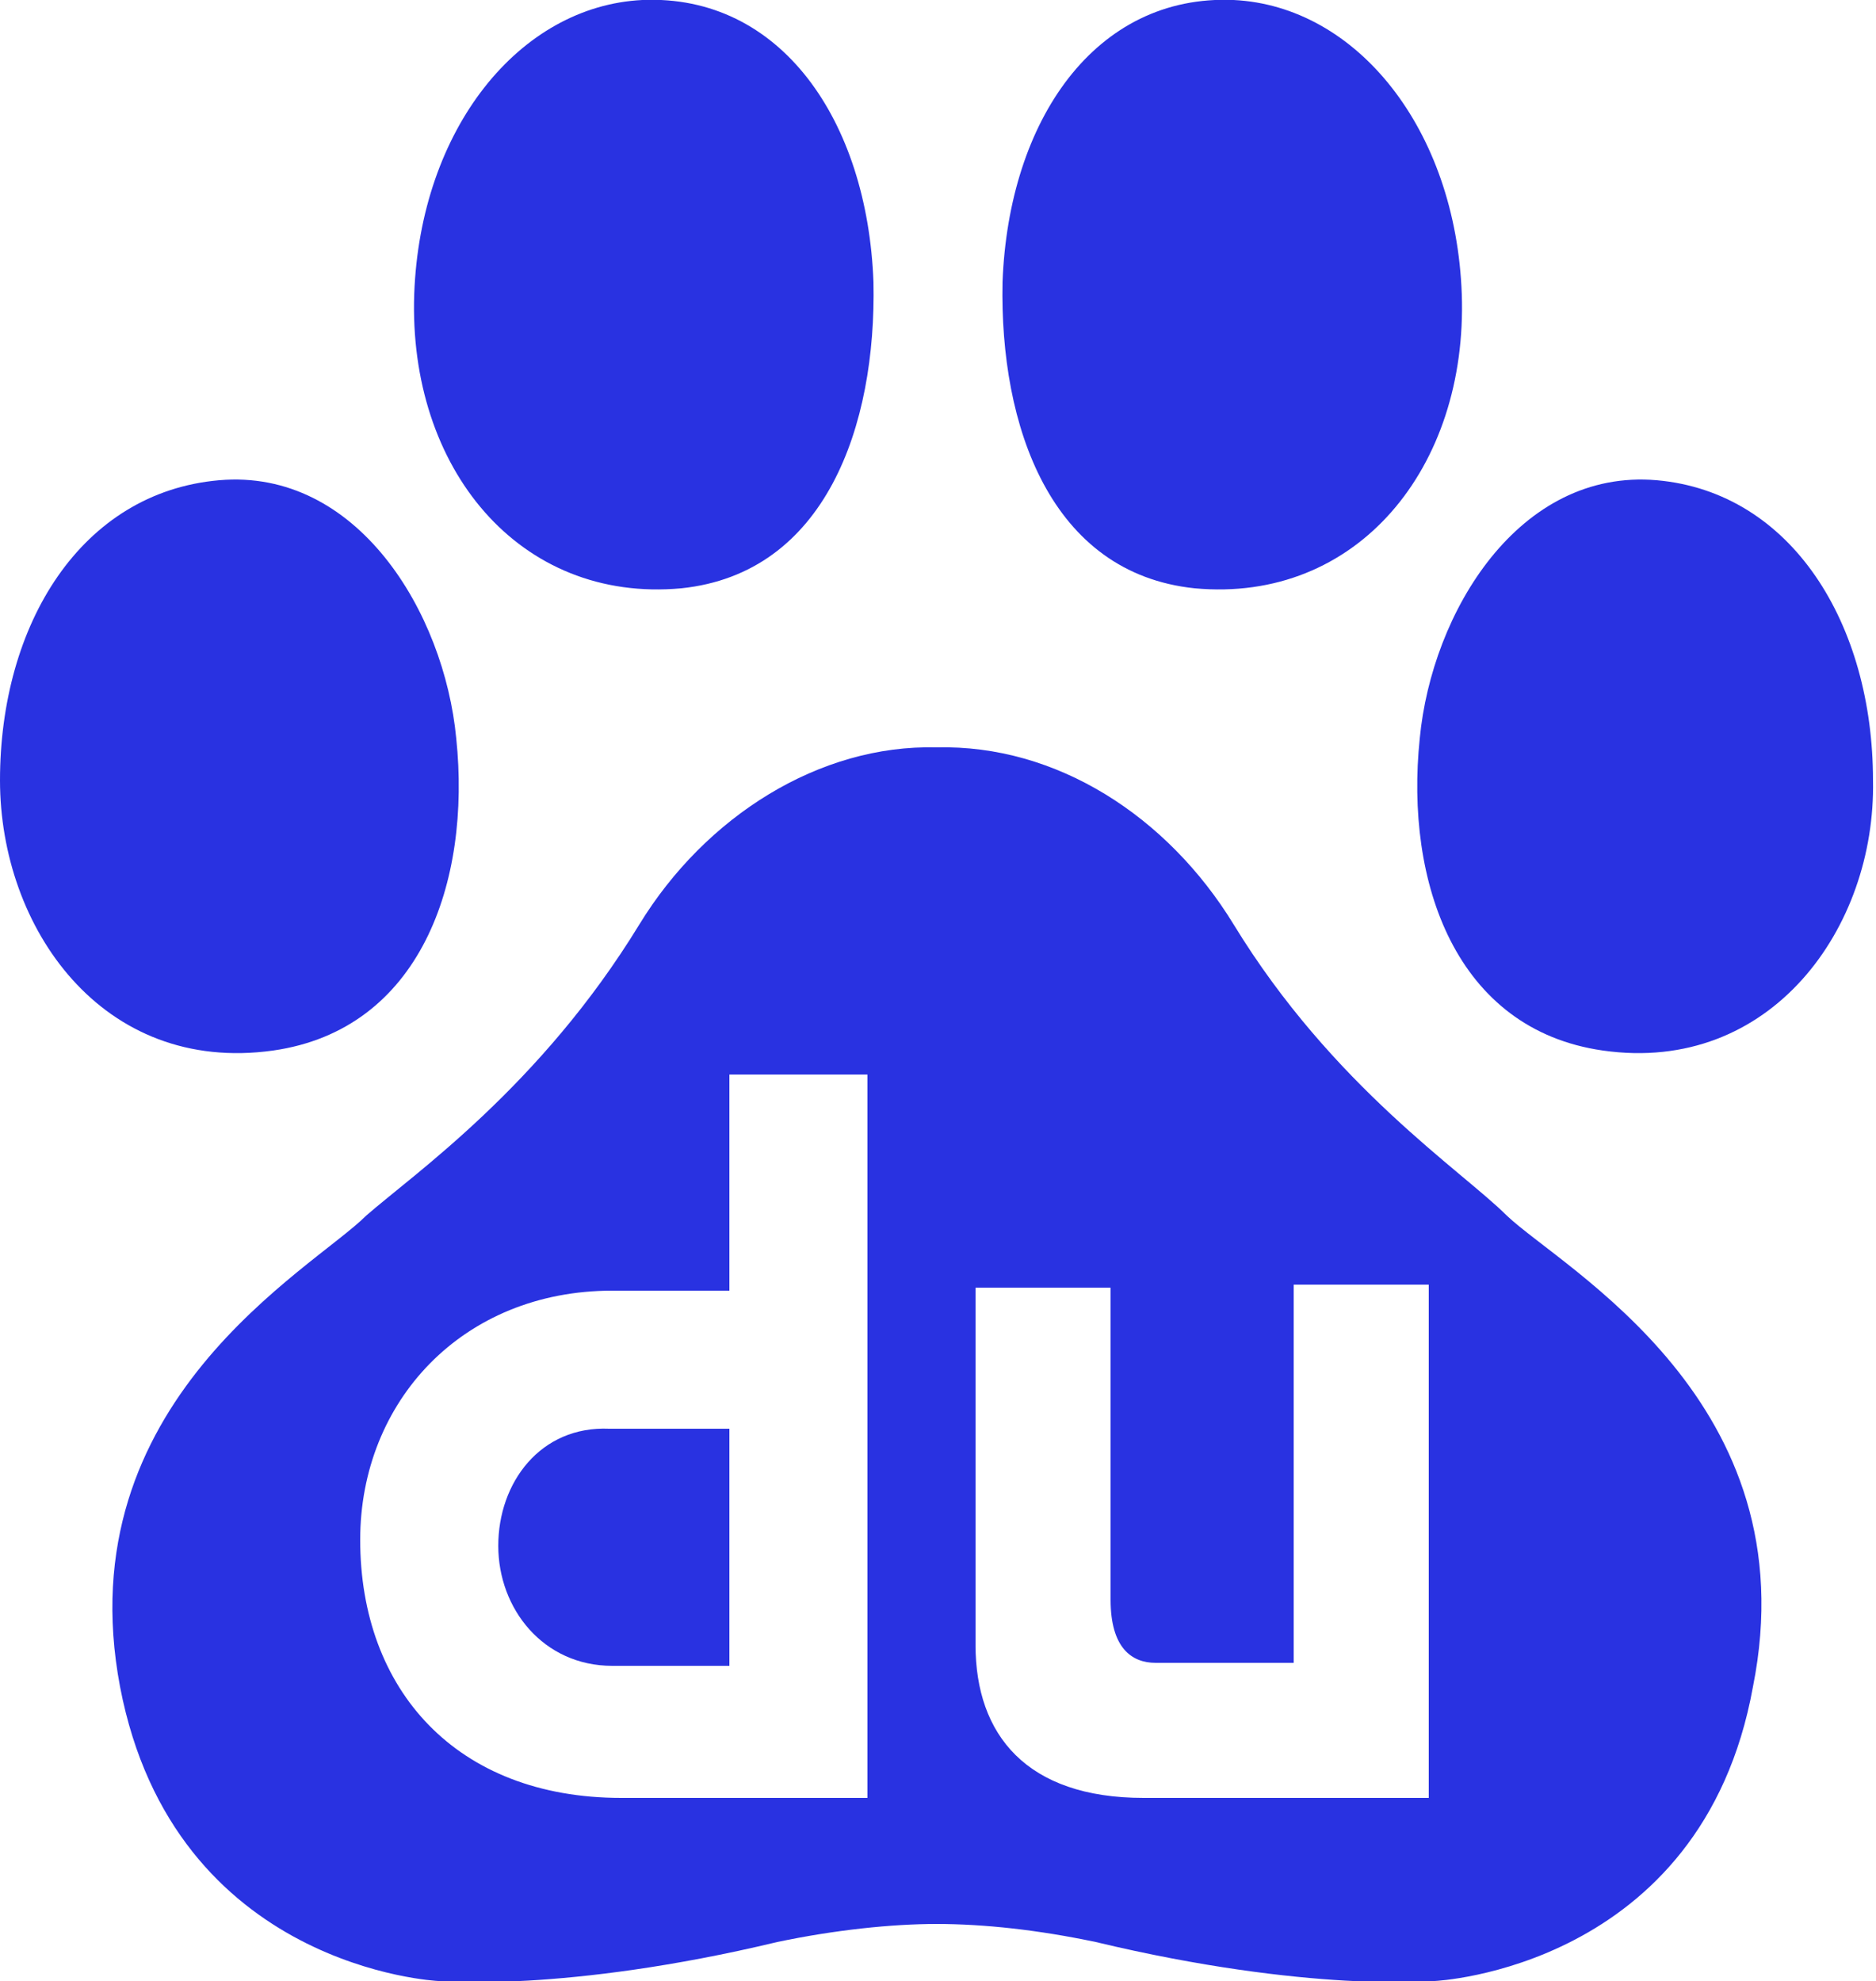
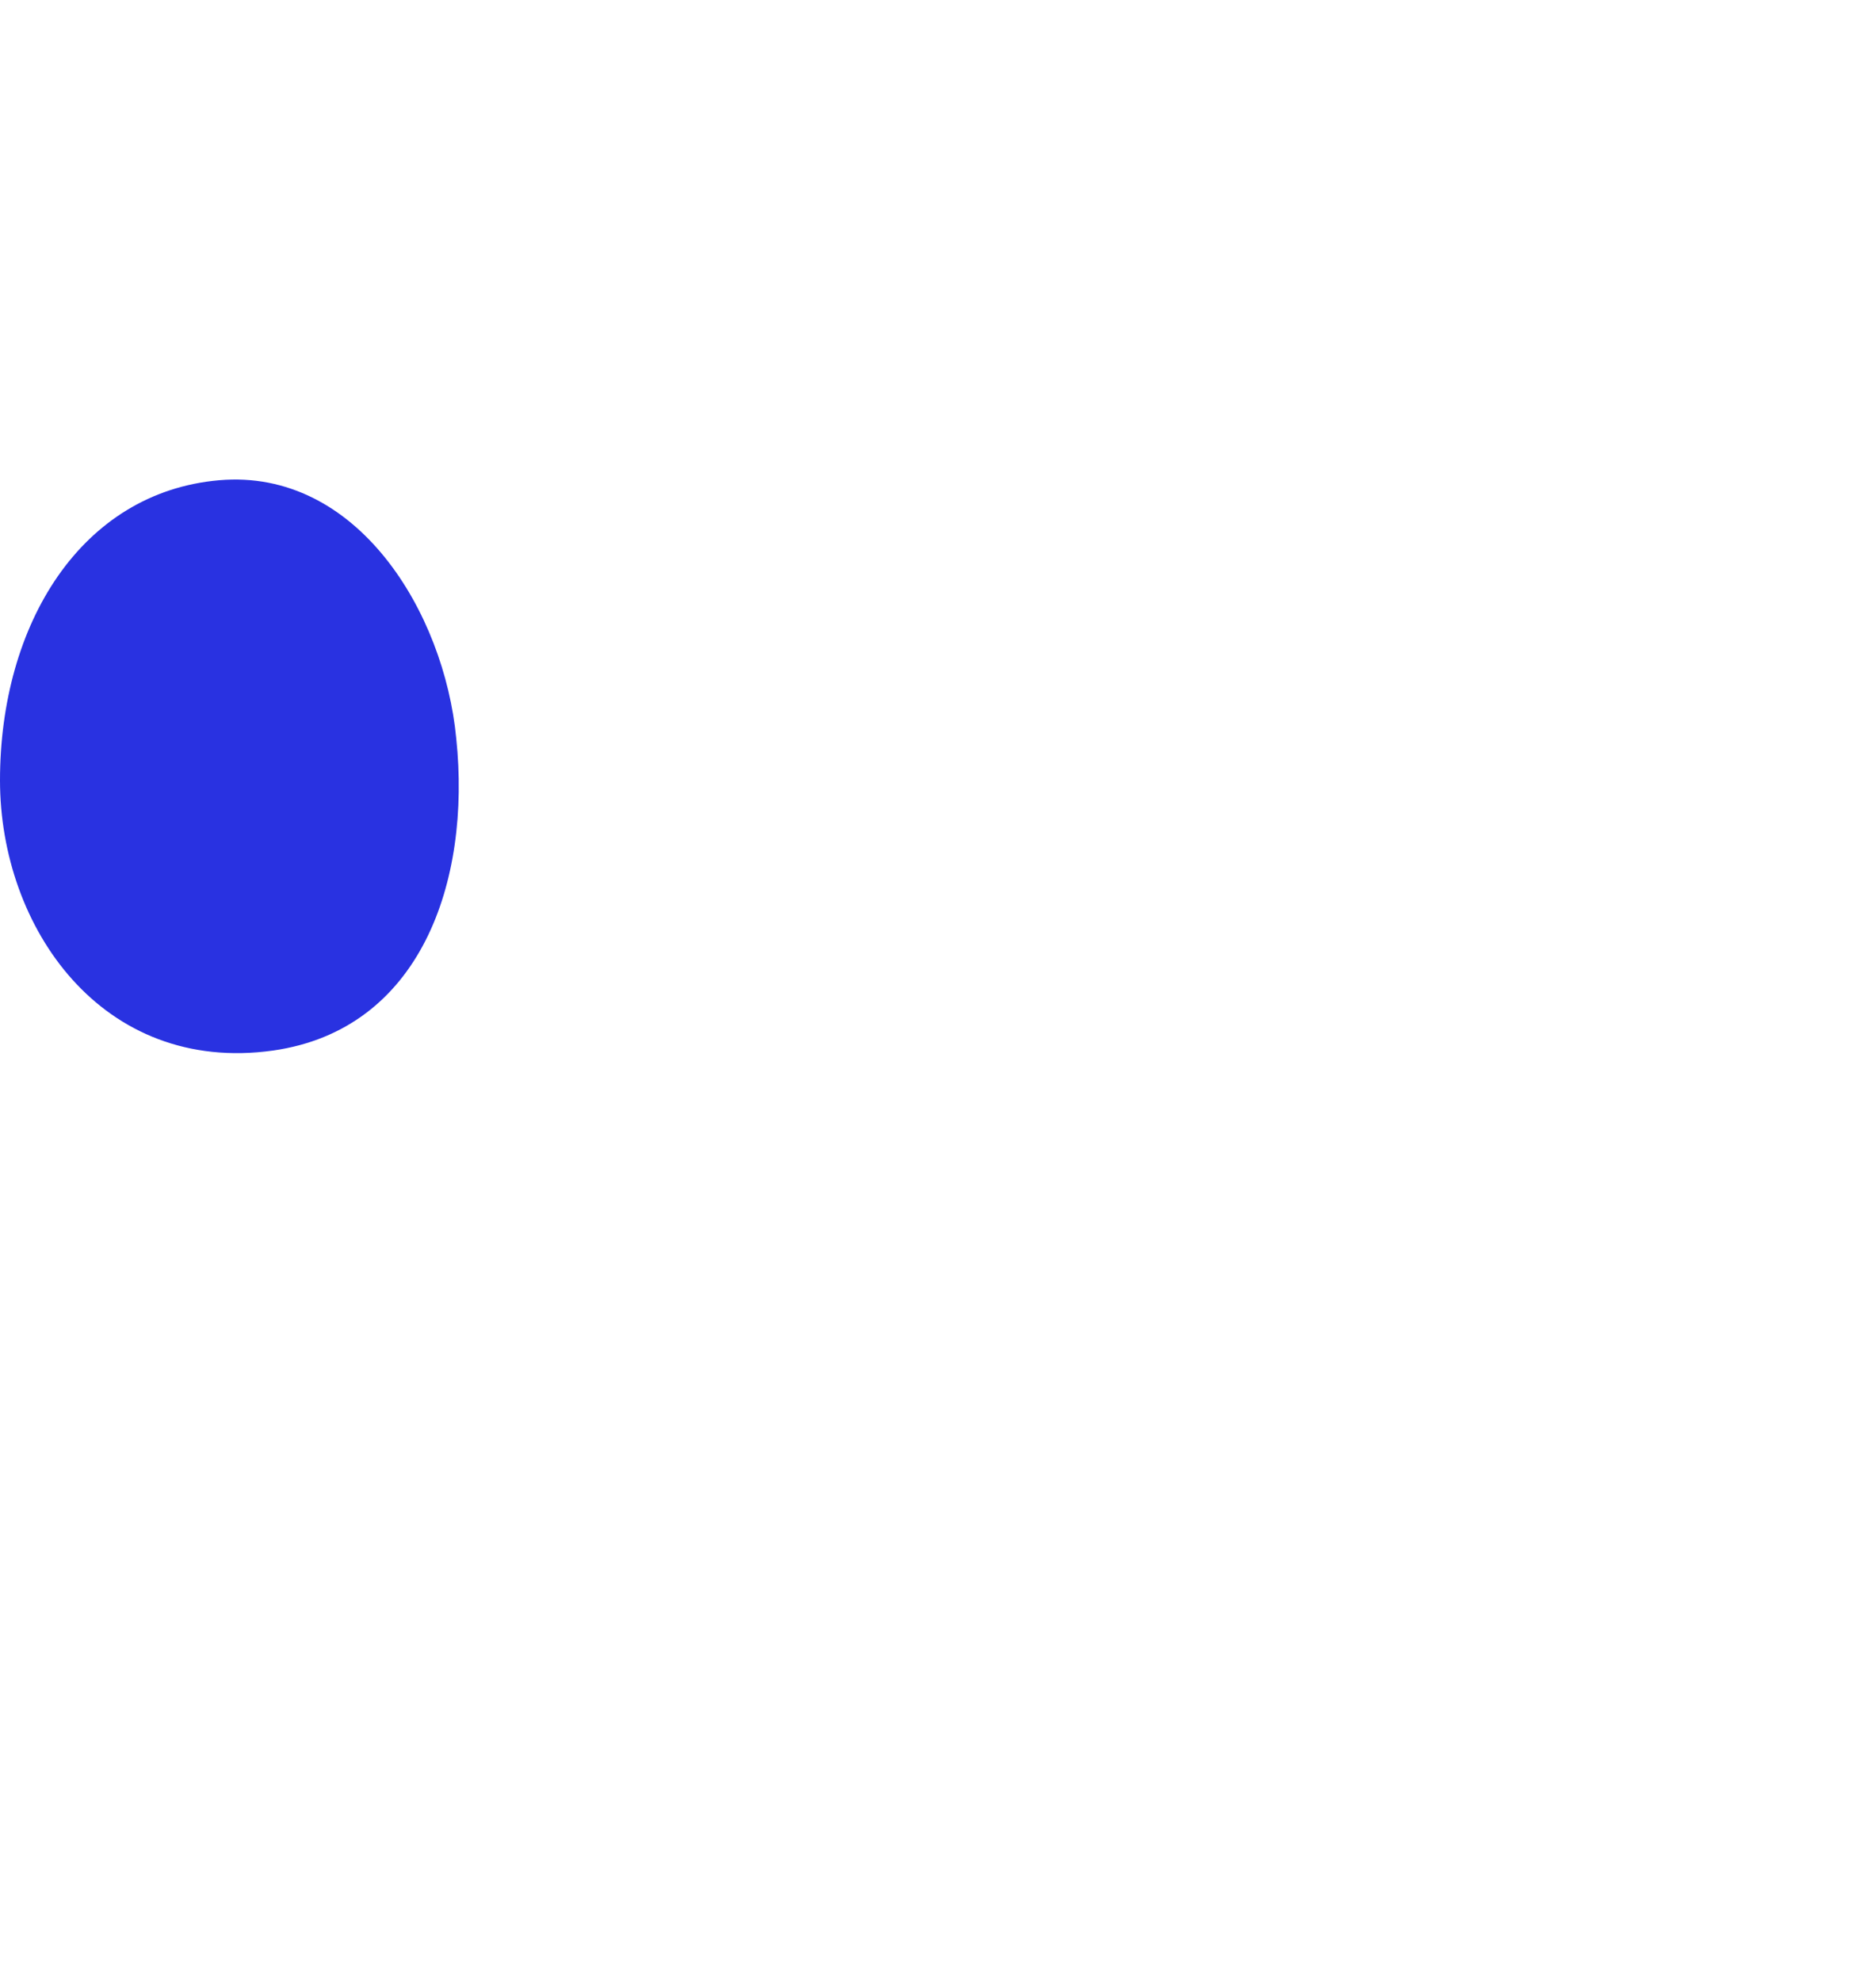
<svg xmlns="http://www.w3.org/2000/svg" version="1.1" id="Layer_1" x="0px" y="0px" viewBox="0 0 62.5 66" style="enable-background:new 0 0 62.5 66;" xml:space="preserve">
  <style type="text/css">
  .st0{fill:#2932E1;}
 </style>
  <g>
    <path class="st0" d="M9.1,35c4.9-0.7,6.6-5.6,6.1-10.4c-0.4-4.2-3.3-9-7.9-8.6C2.7,16.4,0,20.8,0,26C0,30.9,3.4,35.8,9.1,35">
  </path>
-     <path class="st0" d="M22.7,19.6c4.8-0.5,6.5-5.4,6.4-10.2C28.9,4,26-0.2,21.4,0c-4.1,0.2-7.4,4.3-7.6,9.8   C13.6,15.6,17.3,20.1,22.7,19.6">
-   </path>
-     <path class="st0" d="M53.4,35c-4.9-0.7-6.6-5.6-6.1-10.4c0.4-4.2,3.3-9,7.9-8.6c4.5,0.4,7.2,4.8,7.2,10C62.5,30.9,59,35.8,53.4,35">
-   </path>
-     <path class="st0" d="M39.8,19.6c-4.8-0.5-6.5-5.4-6.4-10.2C33.6,4,36.5-0.2,41.1,0c4.1,0.2,7.4,4.3,7.6,9.8   C48.9,15.6,45.2,20.1,39.8,19.6">
-   </path>
-     <path class="st0" d="M16.6,51.5c0,2.1,1.5,4,3.8,4h3.9l0-7.9h-4C18,47.5,16.6,49.4,16.6,51.5">
-   </path>
-     <path class="st0" d="M50.2,40.5c-1.5-1.5-5.8-4.3-9.1-9.7c-2.2-3.6-5.9-6-9.9-5.9c-3.9-0.1-7.7,2.3-9.9,5.9   c-3.3,5.4-7.5,8.3-9.1,9.7C10.4,42.3,2.2,46.7,4,56.2c1.8,9.4,10.6,9.8,10.6,9.8s4.2,0.4,11.3-1.3c1.9-0.4,3.8-0.6,5.3-0.6   c1.6,0,3.4,0.2,5.3,0.6c7.1,1.7,11.3,1.3,11.3,1.3s8.9-0.4,10.6-9.8C60.3,46.7,52.1,42.3,50.2,40.5 M28.9,59.9h-1.6h-3h-3.6   c-5.5,0-8.7-3.6-8.7-8.6c0-4.6,3.4-8.3,8.4-8.3h3.9l0-7.2h4.6V59.9z M47.6,59.9h-9.5c-3.9,0-5.6-2.1-5.6-5.1V42.9h4.5v10.4   c0,1.6,0.7,2.1,1.5,2.1h4.6l0-12.6h4.5V59.9z">
-   </path>
  </g>
</svg>